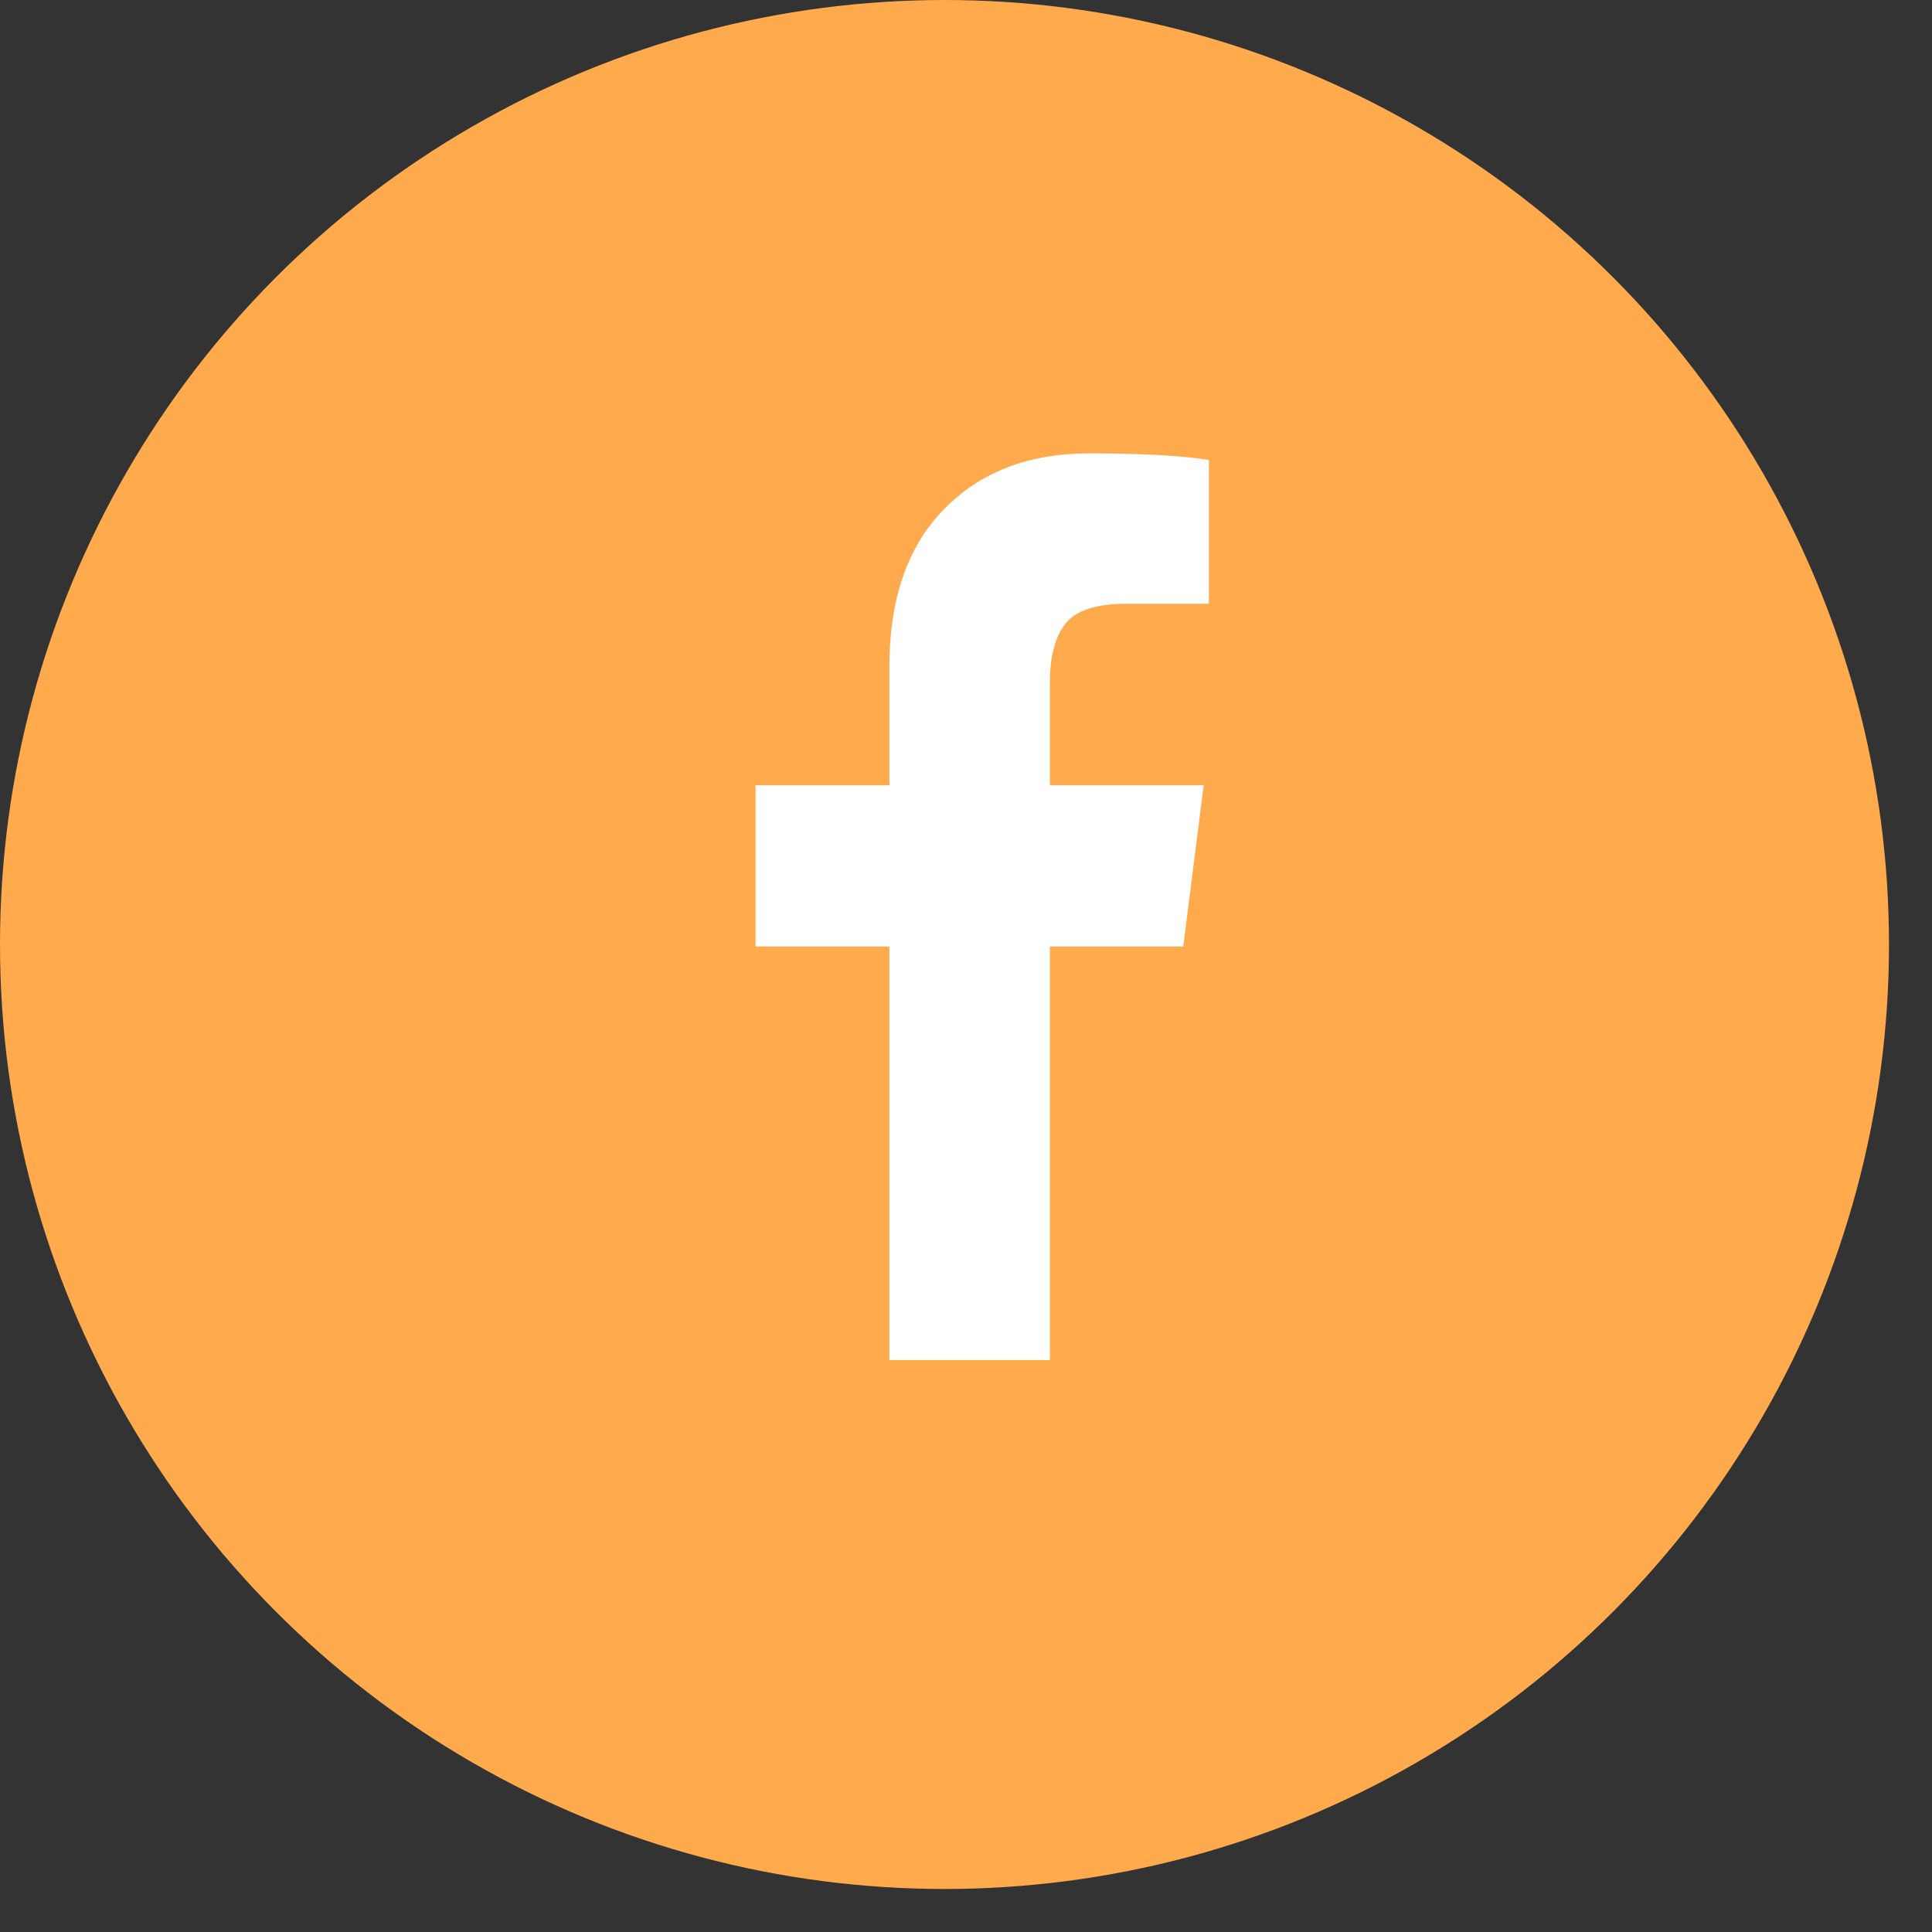
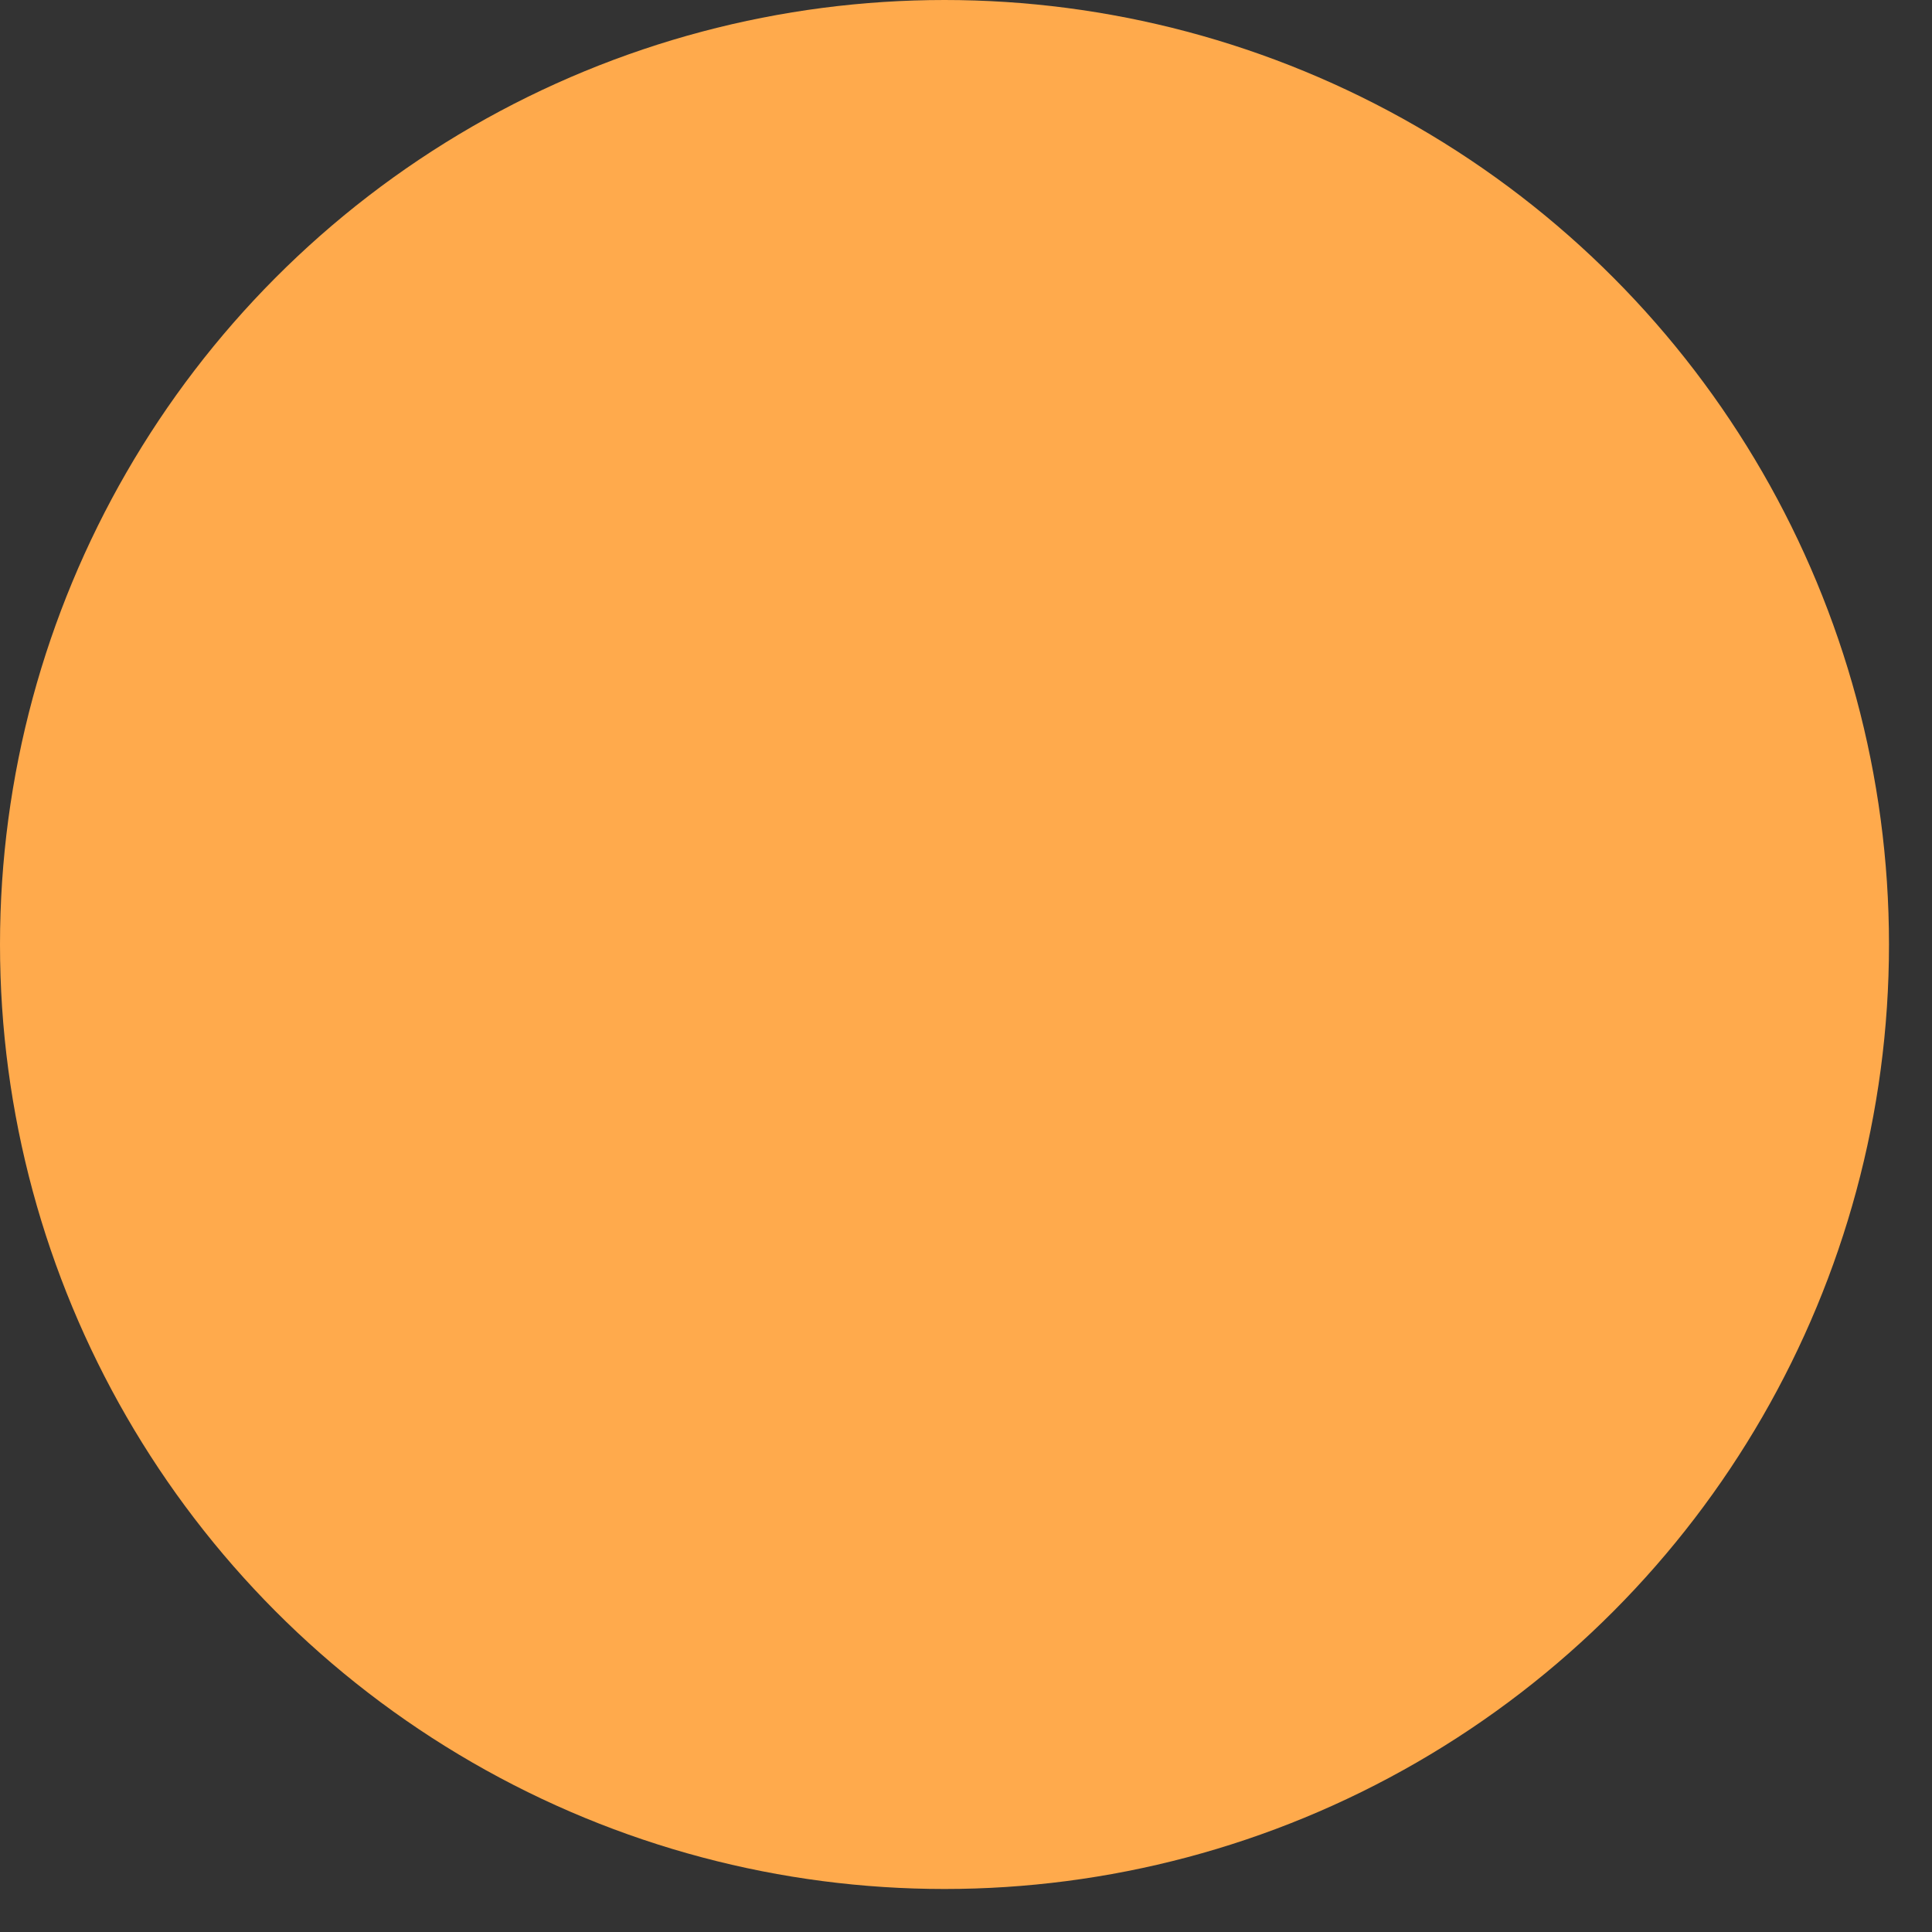
<svg xmlns="http://www.w3.org/2000/svg" width="38" height="38" viewBox="0 0 38 38" fill="none">
  <rect x="0" y="0" width="38" height="38" fill="#333333" stroke="none" />
  <circle cx="18.577" cy="18.577" r="18.577" fill="#FFAA4C" />
-   <path d="M23.778 9.046V11.875H22.158C21.566 11.875 21.167 12.004 20.961 12.261C20.754 12.518 20.651 12.904 20.651 13.418V15.444H23.675L23.273 18.617H20.651V26.751H17.493V18.617H14.861V15.444H17.493V13.108C17.493 11.779 17.851 10.748 18.567 10.016C19.282 9.283 20.235 8.917 21.425 8.917C22.437 8.917 23.221 8.96 23.778 9.046Z" fill="white" />
</svg>